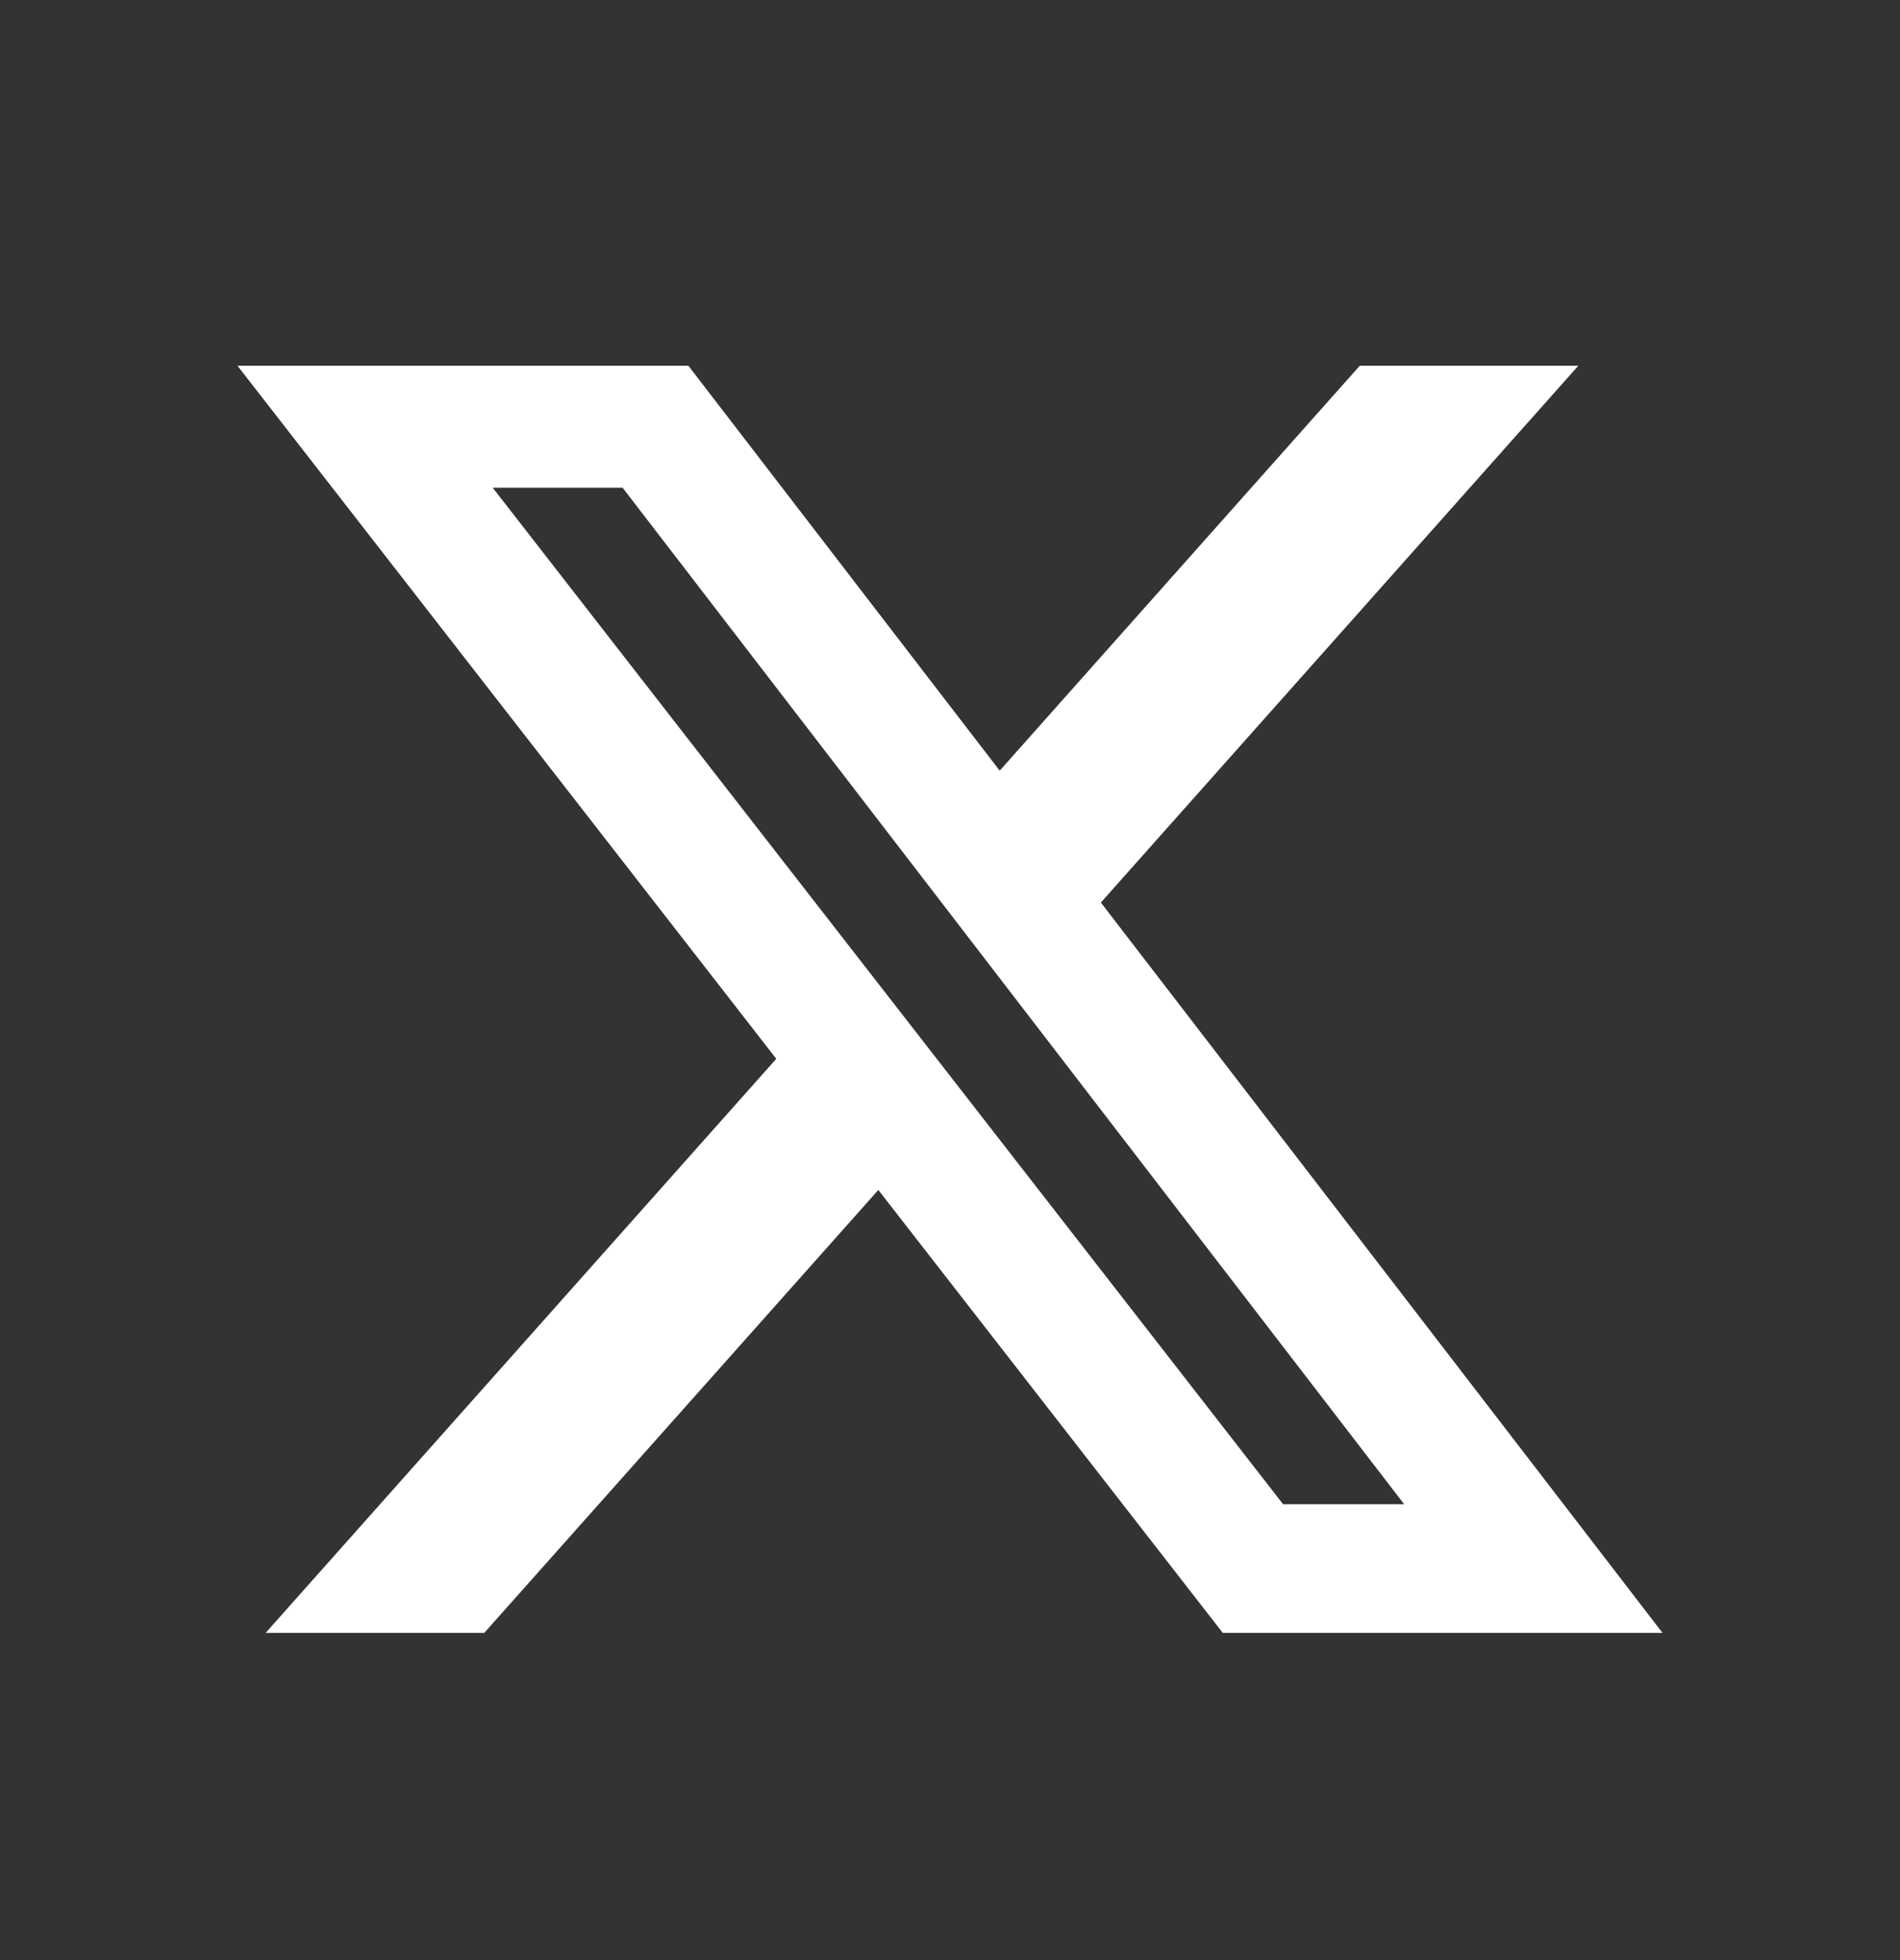
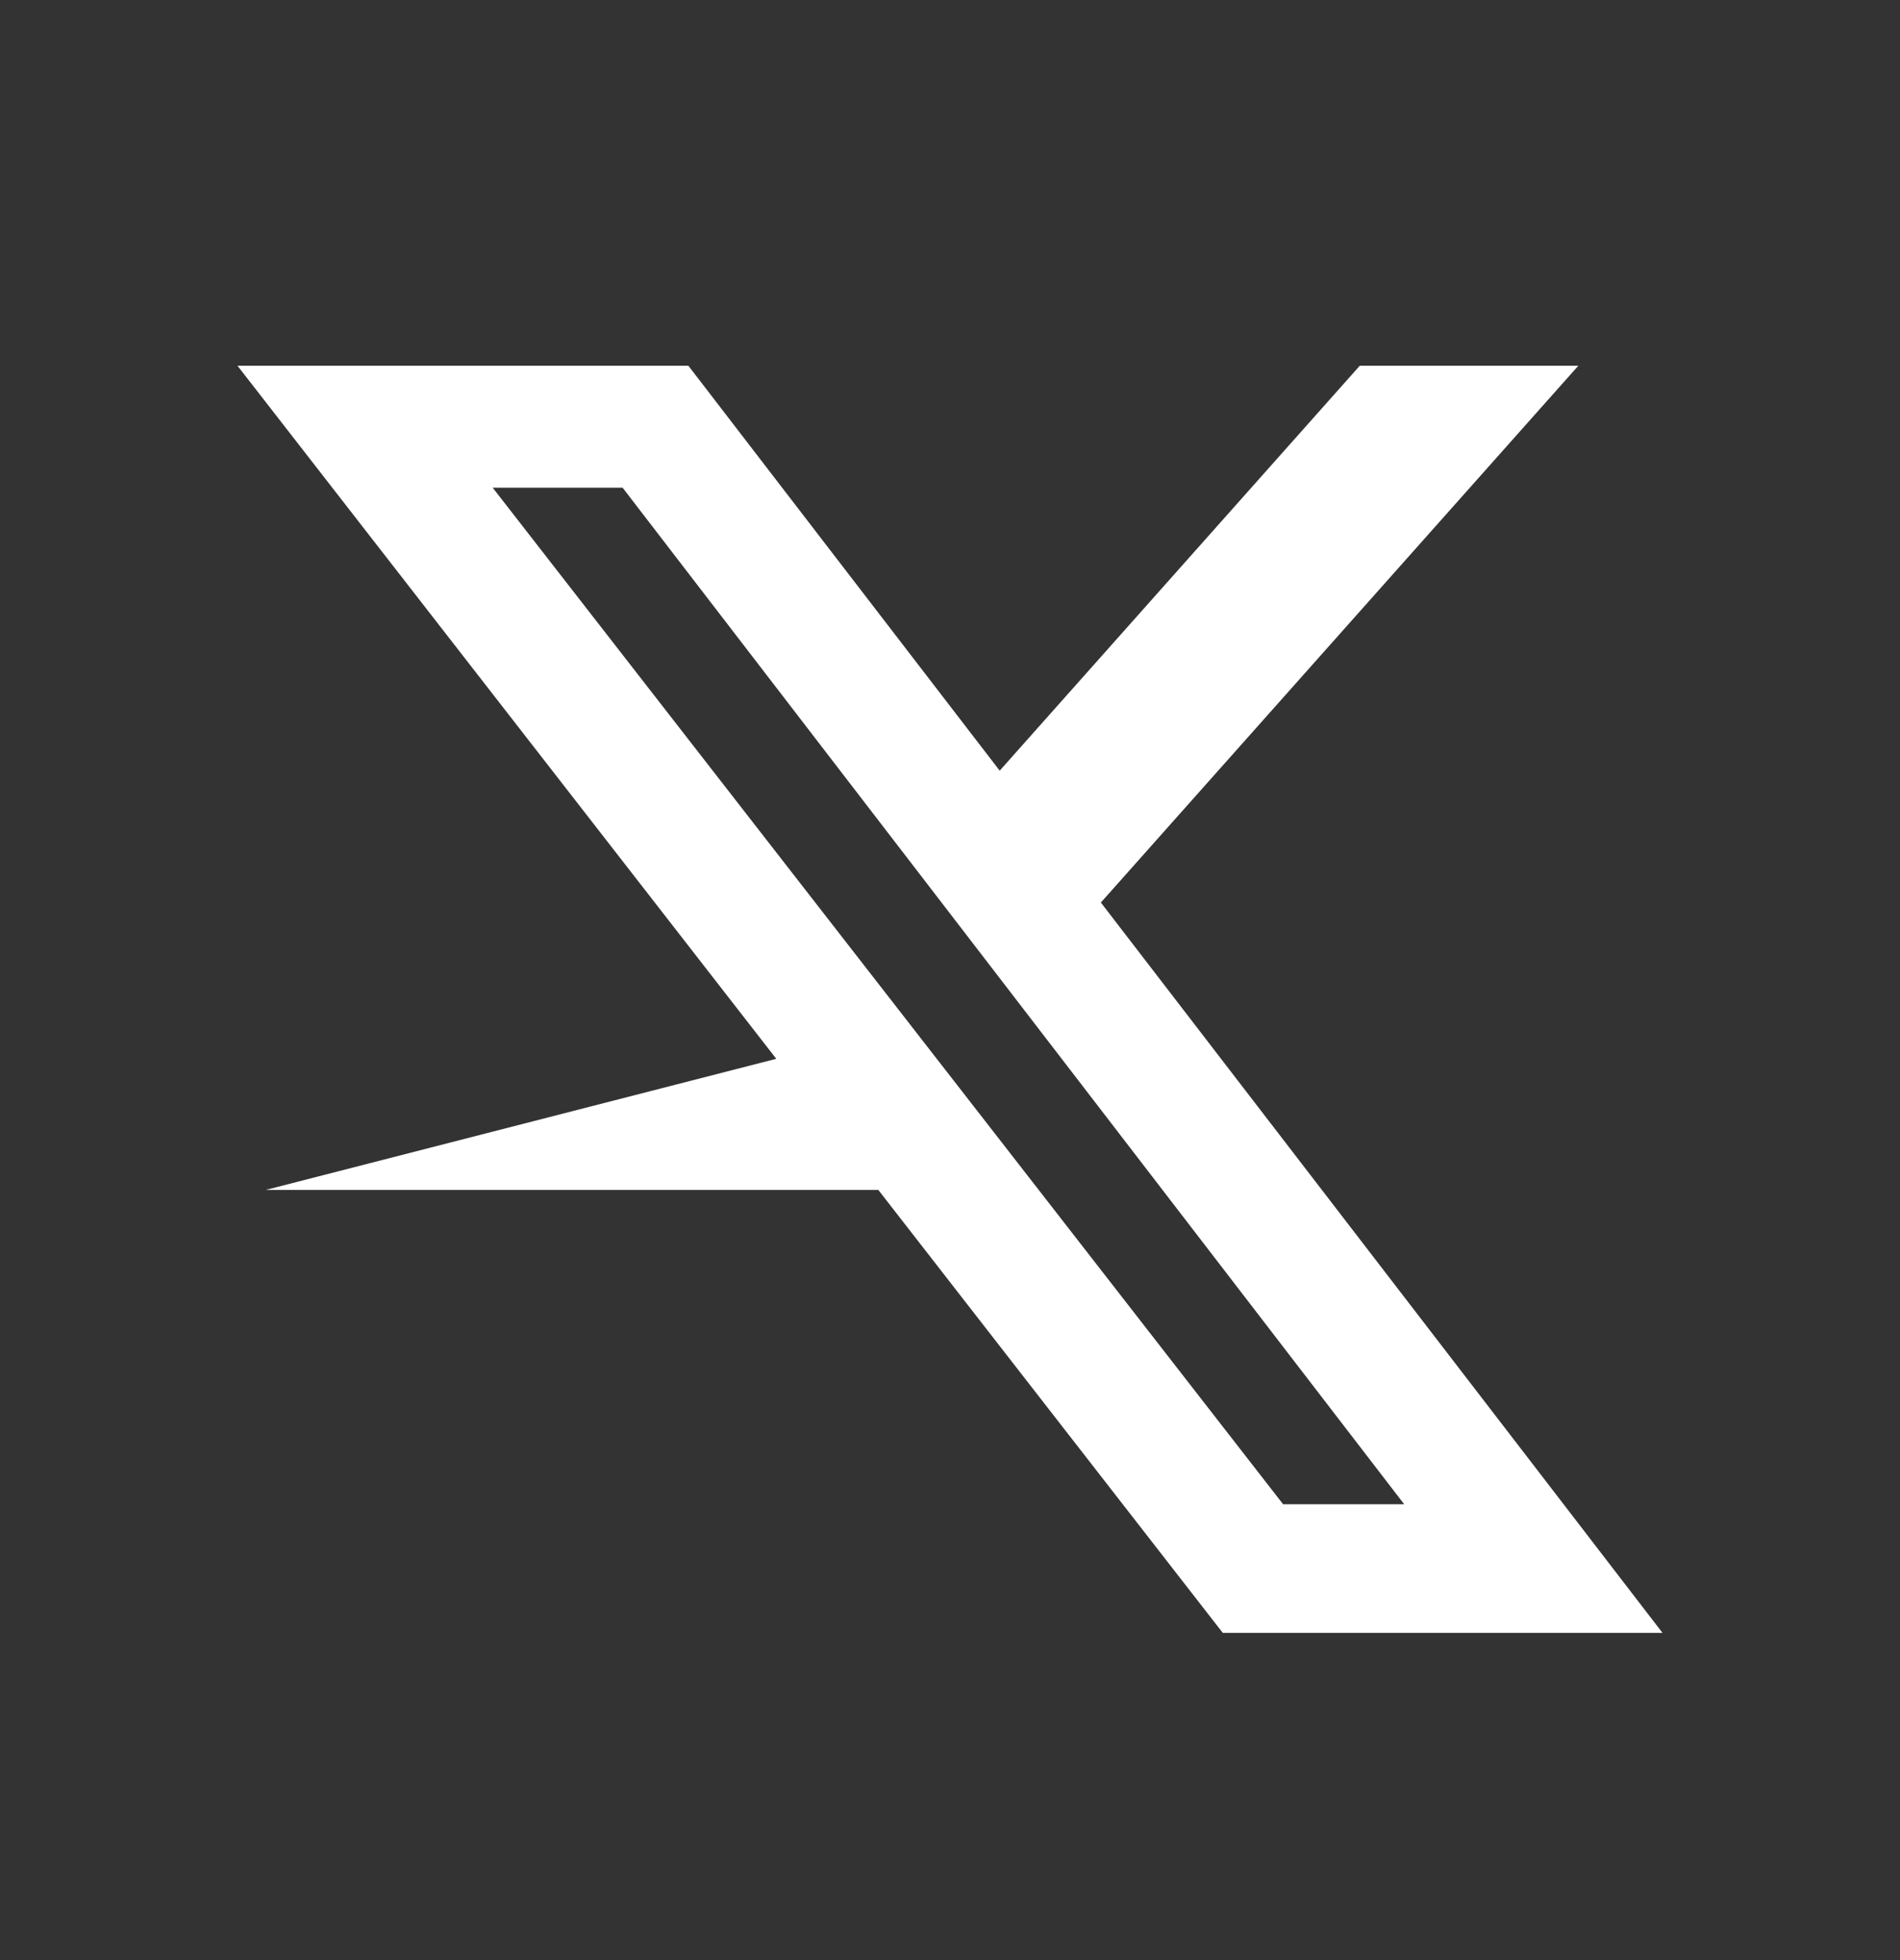
<svg xmlns="http://www.w3.org/2000/svg" width="32" height="33" viewBox="0 0 32 33" fill="none">
  <rect x="0" y="0" width="32" height="33" fill="#333333" stroke="none" />
-   <path d="M22.901 6.158H26.582L18.541 15.195L28 27.491H20.594L14.793 20.034L8.156 27.491H4.474L13.074 17.826L4 6.158H11.594L16.837 12.975L22.901 6.158ZM21.61 25.325H23.649L10.486 8.211H8.298L21.61 25.325Z" fill="white" />
+   <path d="M22.901 6.158H26.582L18.541 15.195L28 27.491H20.594L14.793 20.034H4.474L13.074 17.826L4 6.158H11.594L16.837 12.975L22.901 6.158ZM21.61 25.325H23.649L10.486 8.211H8.298L21.61 25.325Z" fill="white" />
</svg>